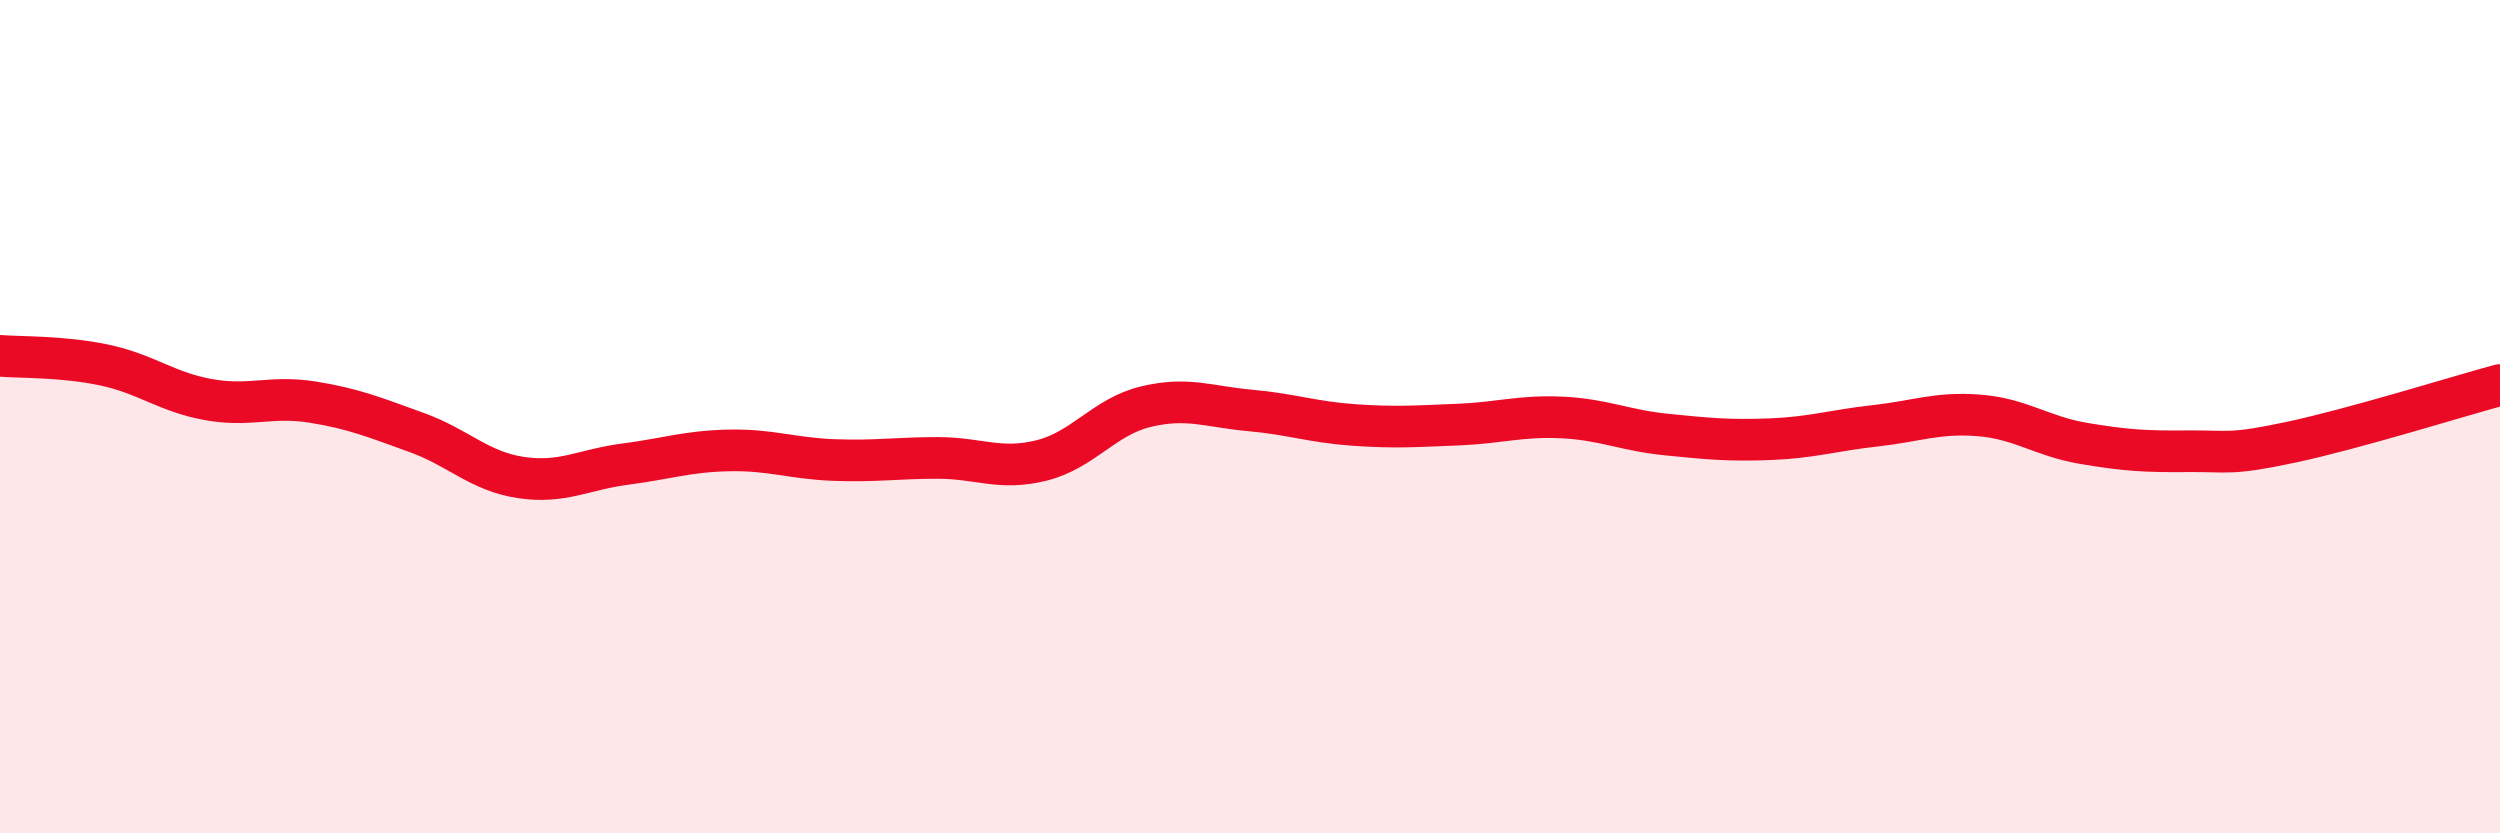
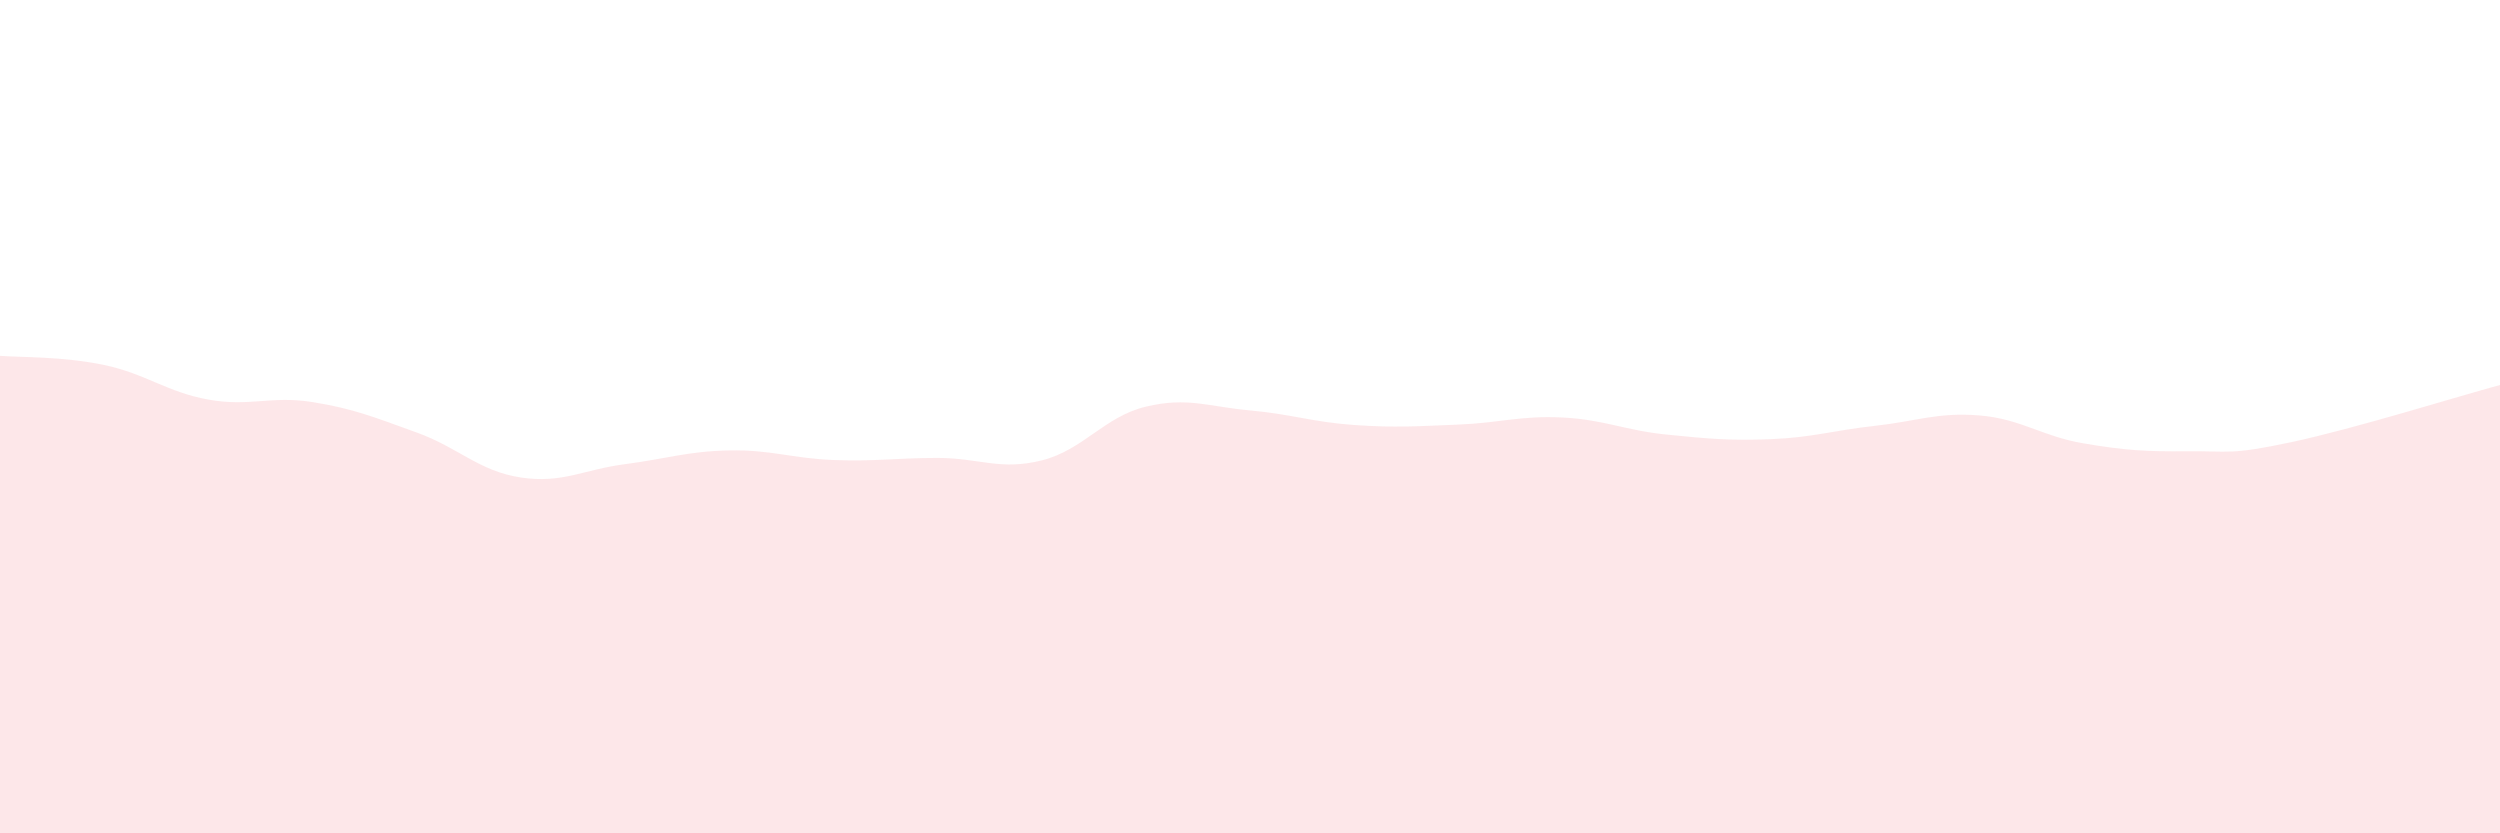
<svg xmlns="http://www.w3.org/2000/svg" width="60" height="20" viewBox="0 0 60 20">
  <path d="M 0,8.54 C 0.5,8.58 1.5,8.55 2.5,8.76 C 3.5,8.97 4,9.41 5,9.59 C 6,9.77 6.5,9.49 7.5,9.65 C 8.5,9.81 9,10.02 10,10.38 C 11,10.74 11.5,11.31 12.5,11.46 C 13.5,11.61 14,11.27 15,11.14 C 16,11.01 16.5,10.83 17.5,10.81 C 18.5,10.79 19,11 20,11.04 C 21,11.08 21.5,10.99 22.5,10.99 C 23.5,10.99 24,11.3 25,11.05 C 26,10.8 26.5,10 27.5,9.76 C 28.5,9.52 29,9.76 30,9.85 C 31,9.94 31.5,10.13 32.5,10.2 C 33.5,10.27 34,10.23 35,10.19 C 36,10.15 36.5,9.97 37.5,10.02 C 38.5,10.07 39,10.33 40,10.43 C 41,10.53 41.5,10.58 42.5,10.54 C 43.5,10.5 44,10.33 45,10.22 C 46,10.11 46.5,9.89 47.5,9.97 C 48.5,10.05 49,10.47 50,10.64 C 51,10.81 51.5,10.84 52.5,10.83 C 53.5,10.82 53.5,10.93 55,10.61 C 56.5,10.29 59,9.51 60,9.24L60 20L0 20Z" fill="#EB0A25" opacity="0.1" stroke-linecap="round" stroke-linejoin="round" />
-   <path d="M 0,8.54 C 0.5,8.58 1.5,8.55 2.5,8.76 C 3.5,8.97 4,9.41 5,9.59 C 6,9.77 6.5,9.49 7.5,9.65 C 8.5,9.81 9,10.02 10,10.38 C 11,10.74 11.5,11.31 12.5,11.46 C 13.5,11.61 14,11.27 15,11.14 C 16,11.01 16.5,10.83 17.5,10.81 C 18.5,10.79 19,11 20,11.04 C 21,11.08 21.5,10.99 22.5,10.99 C 23.5,10.99 24,11.3 25,11.05 C 26,10.8 26.5,10 27.5,9.76 C 28.5,9.52 29,9.76 30,9.85 C 31,9.94 31.5,10.13 32.5,10.2 C 33.5,10.27 34,10.23 35,10.19 C 36,10.15 36.5,9.97 37.5,10.02 C 38.5,10.07 39,10.33 40,10.43 C 41,10.53 41.5,10.58 42.5,10.54 C 43.5,10.5 44,10.33 45,10.22 C 46,10.11 46.5,9.89 47.5,9.97 C 48.5,10.05 49,10.47 50,10.64 C 51,10.81 51.5,10.84 52.5,10.83 C 53.5,10.82 53.5,10.93 55,10.61 C 56.5,10.29 59,9.51 60,9.24" stroke="#EB0A25" stroke-width="1" fill="none" stroke-linecap="round" stroke-linejoin="round" />
</svg>